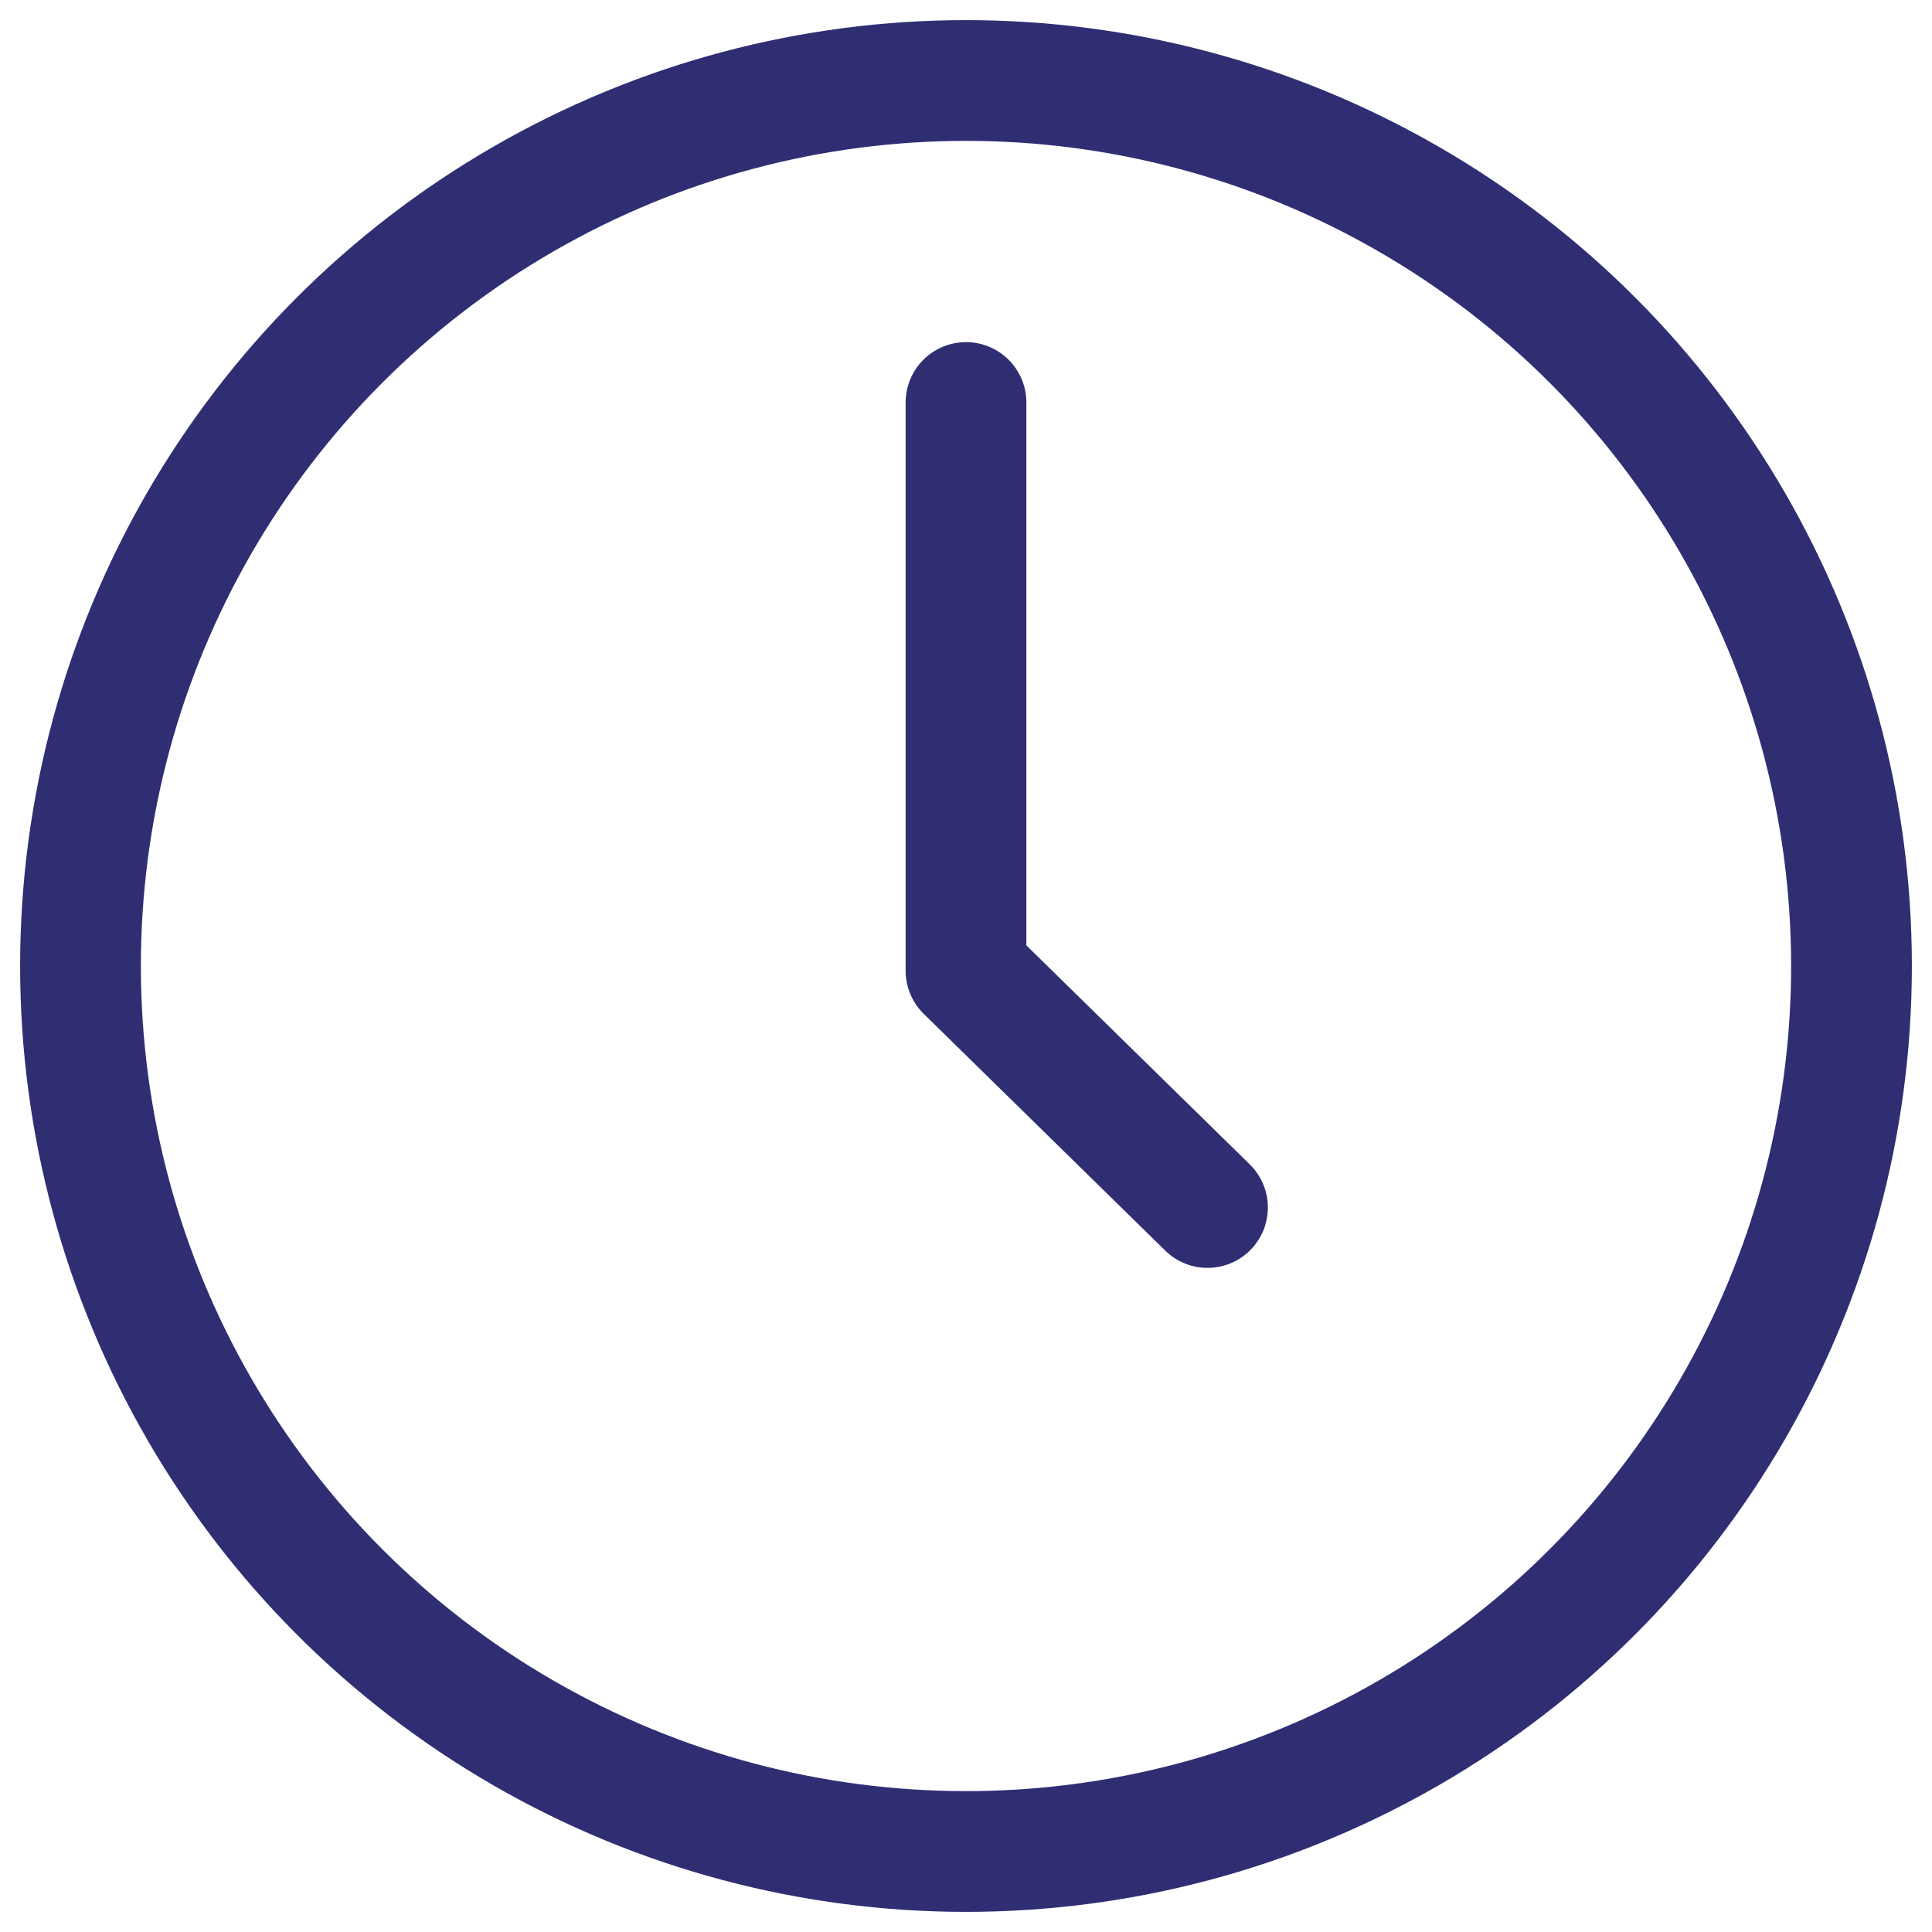
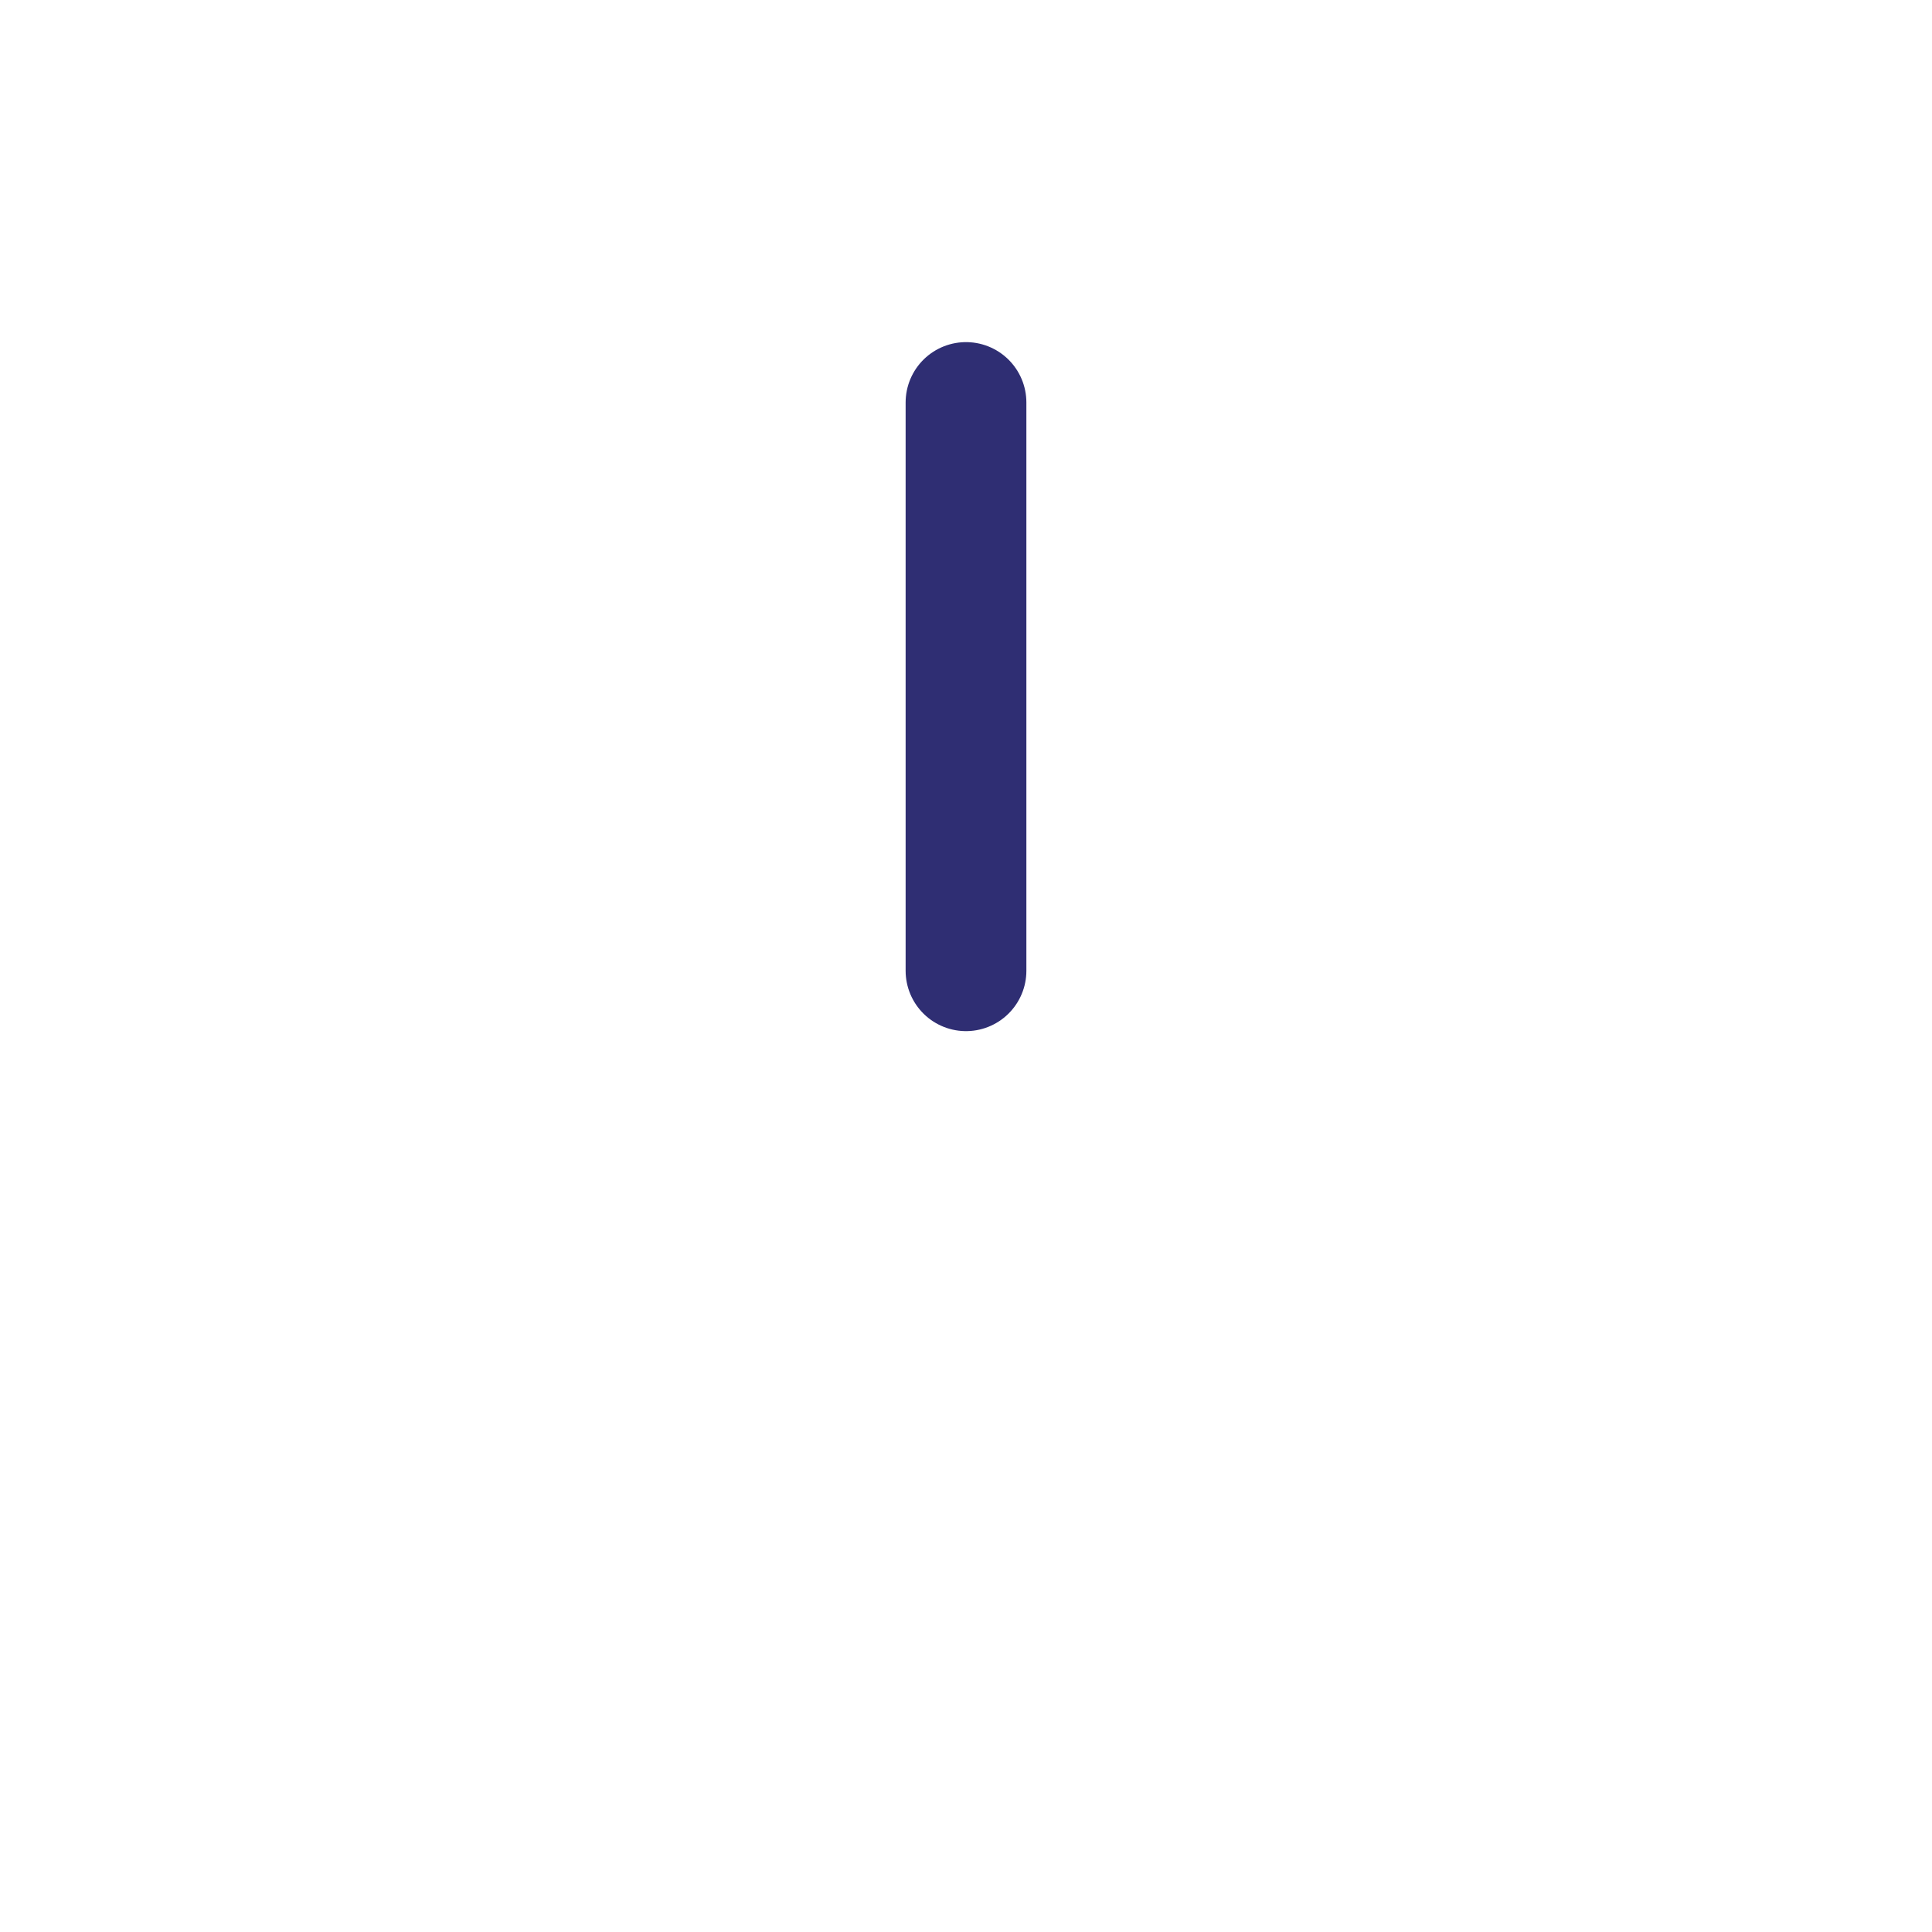
<svg xmlns="http://www.w3.org/2000/svg" width="24" height="24" viewBox="0 0 24 24" fill="none">
  <g id="Group 893">
-     <circle id="Ellipse 37" cx="12" cy="12" r="11" stroke="#2f2e73" stroke-width="1.5" />
-     <path id="Vector 9" d="M12 5V12.059L15 15" stroke="#2f2e73" stroke-width="1.5" stroke-linecap="round" stroke-linejoin="round" />
+     <path id="Vector 9" d="M12 5V12.059" stroke="#2f2e73" stroke-width="1.5" stroke-linecap="round" stroke-linejoin="round" />
  </g>
</svg>